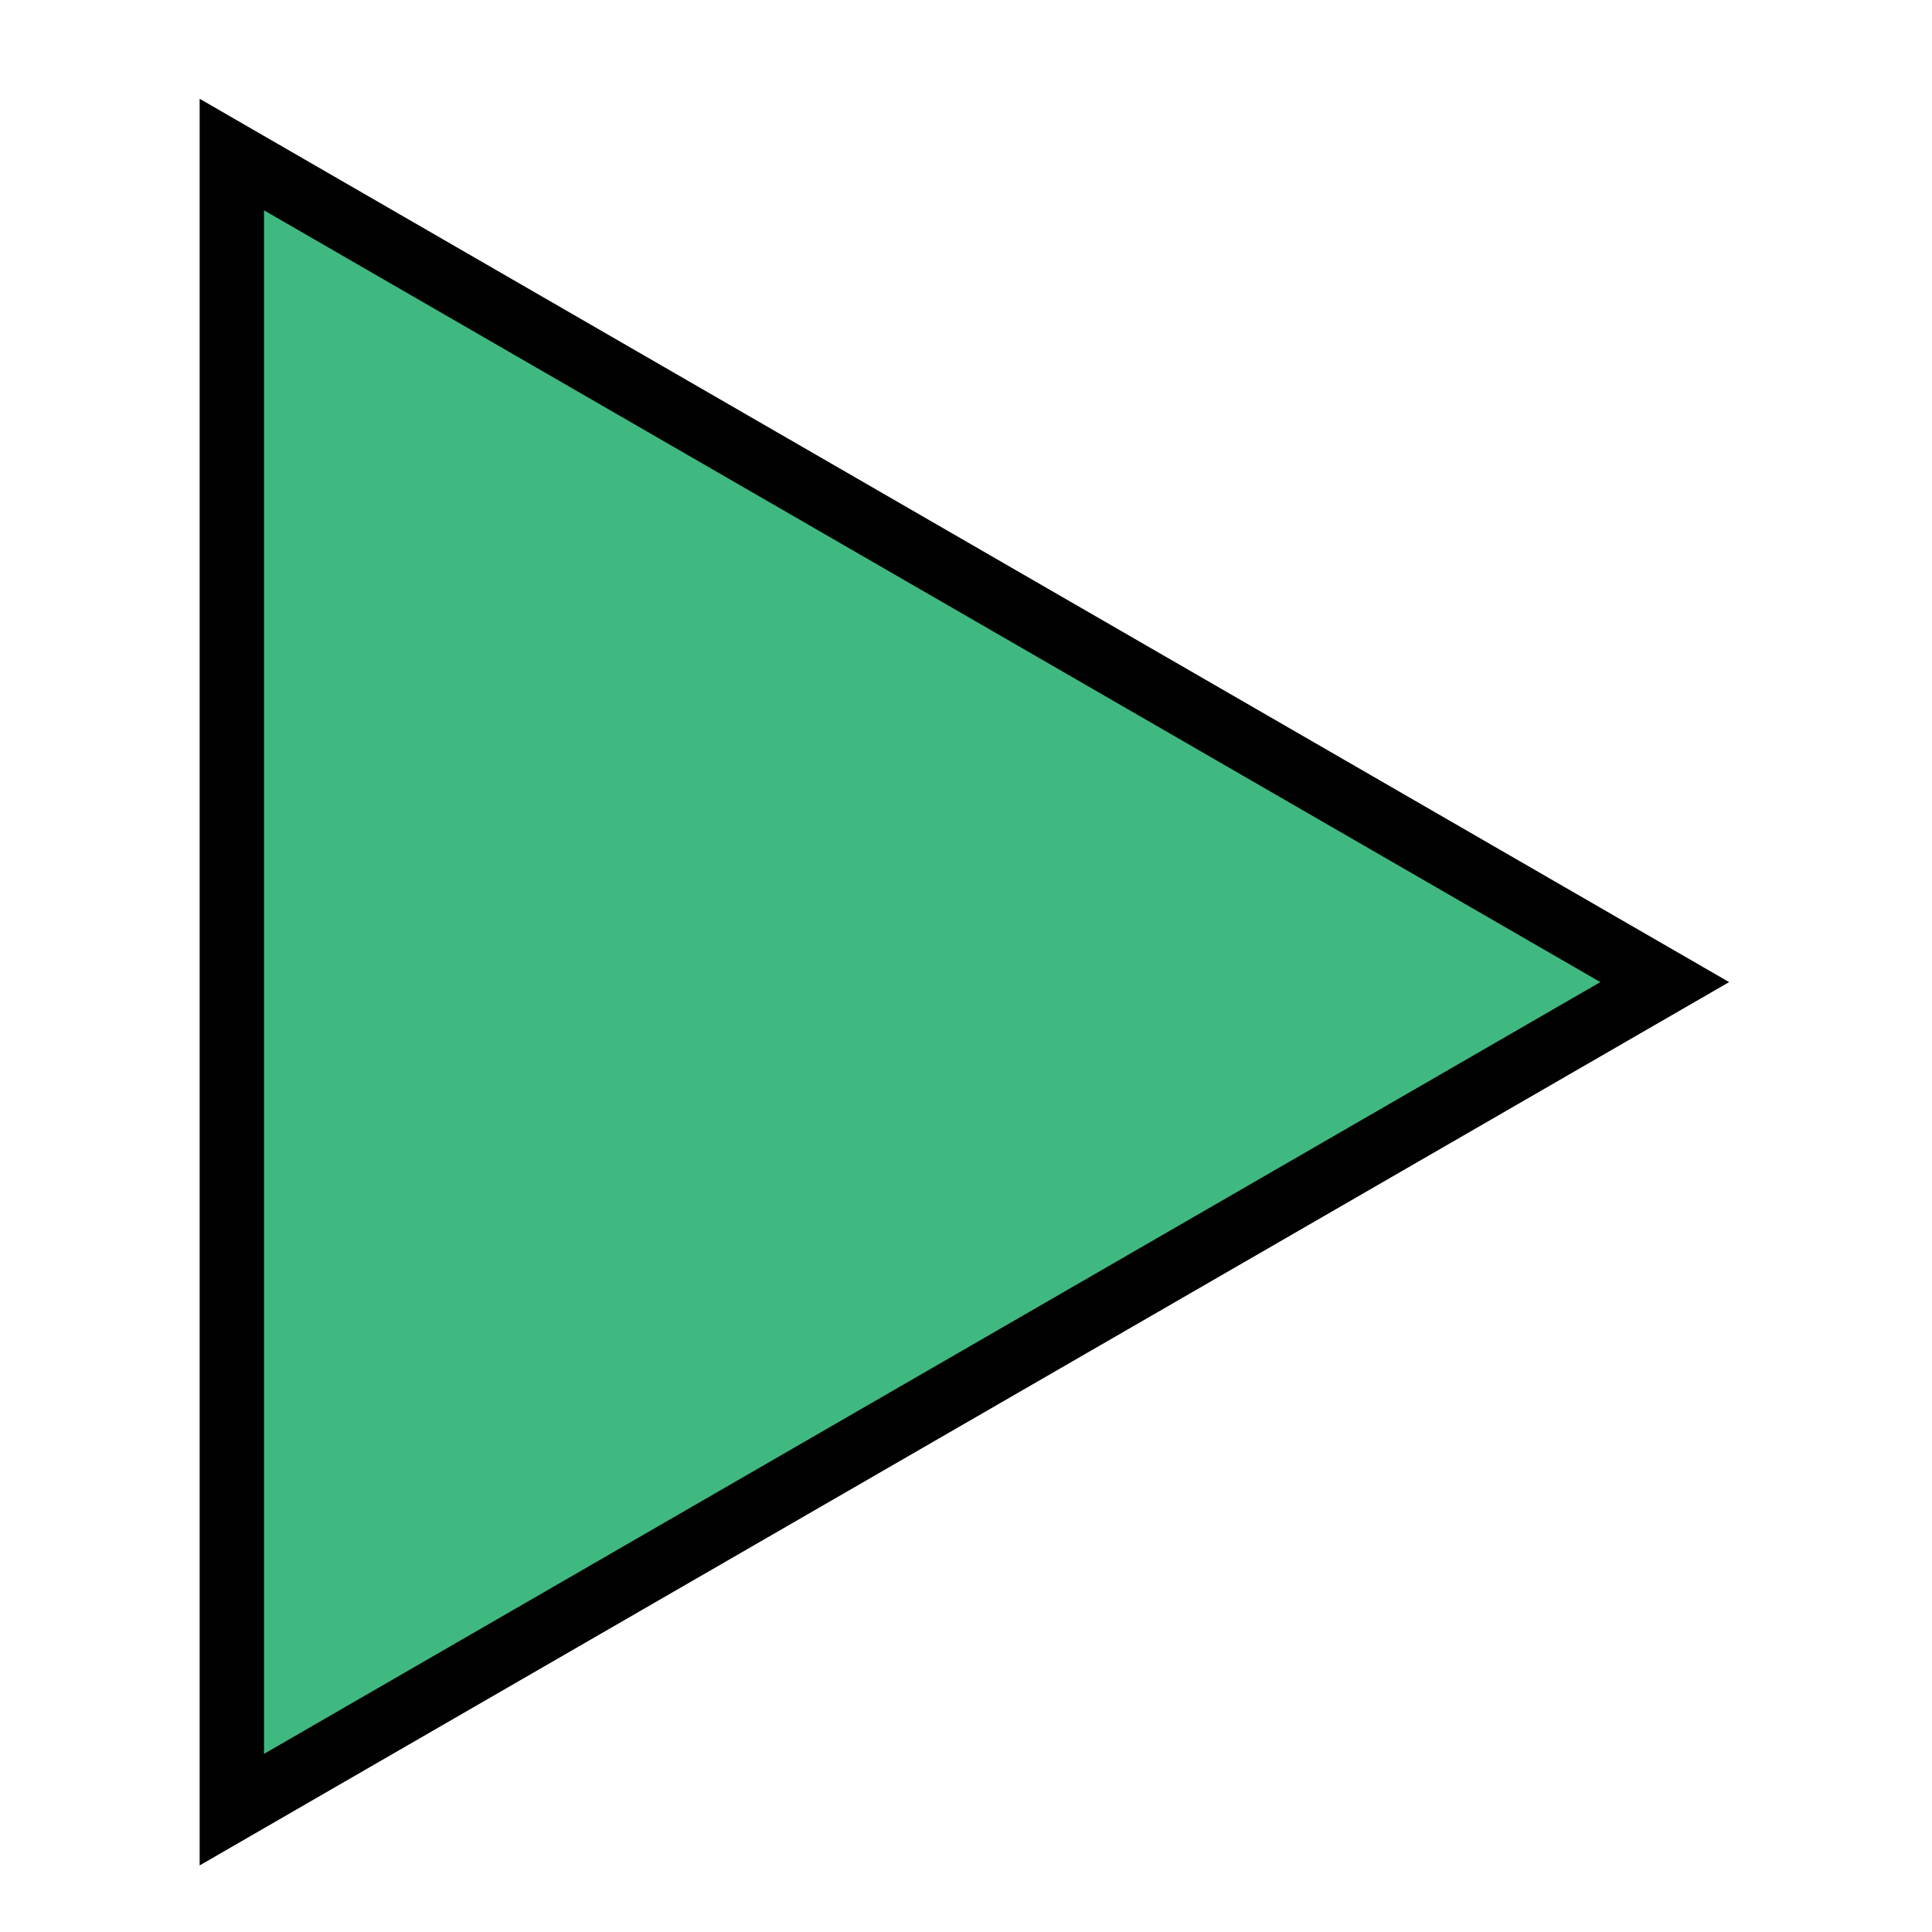
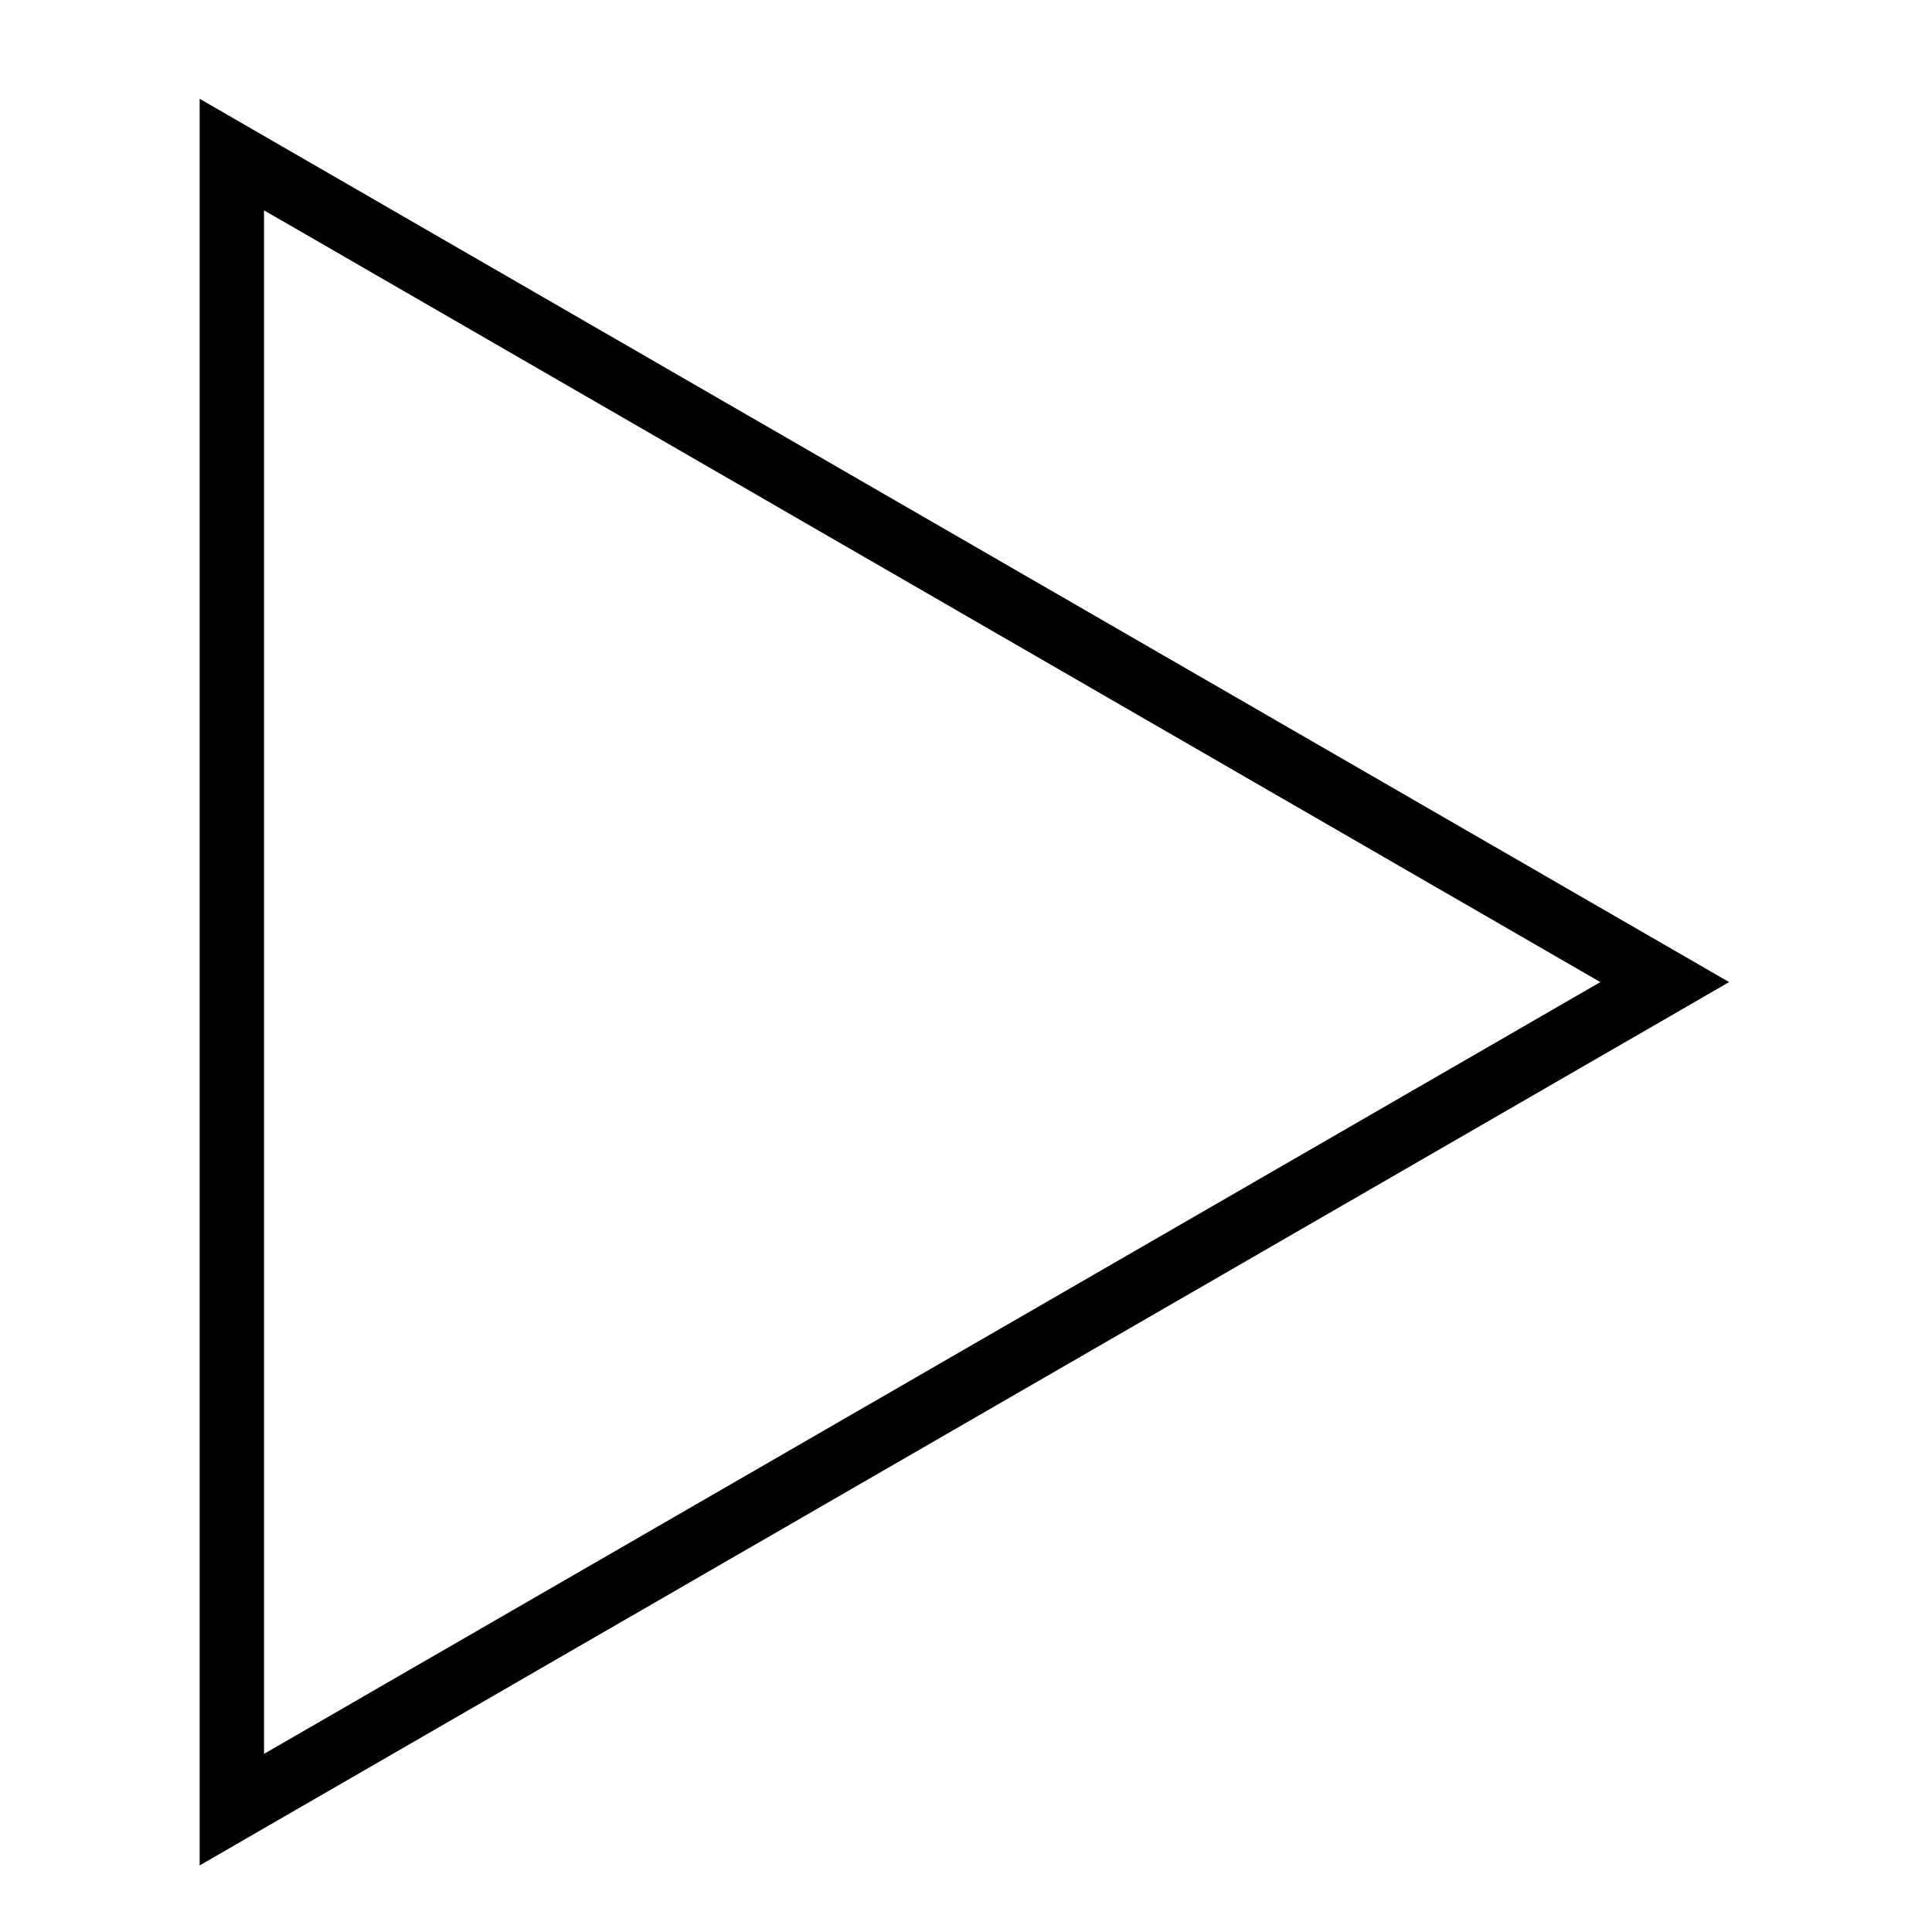
<svg xmlns="http://www.w3.org/2000/svg" version="1.1" id="Layer_1" x="0px" y="0px" viewBox="0 0 60 60" style="enable-background:new 0 0 60 60;" xml:space="preserve">
  <style type="text/css">
	.st0{fill:#40B981;}
	.st1{fill:none;stroke:#010101;stroke-width:2;stroke-miterlimit:10;}
</style>
-   <polygon class="st0" points="51.7,30.5 7.2,4.8 7.2,56.2 " />
  <polygon class="st1" points="51.7,30.5 7.2,4.8 7.2,56.2 " />
</svg>